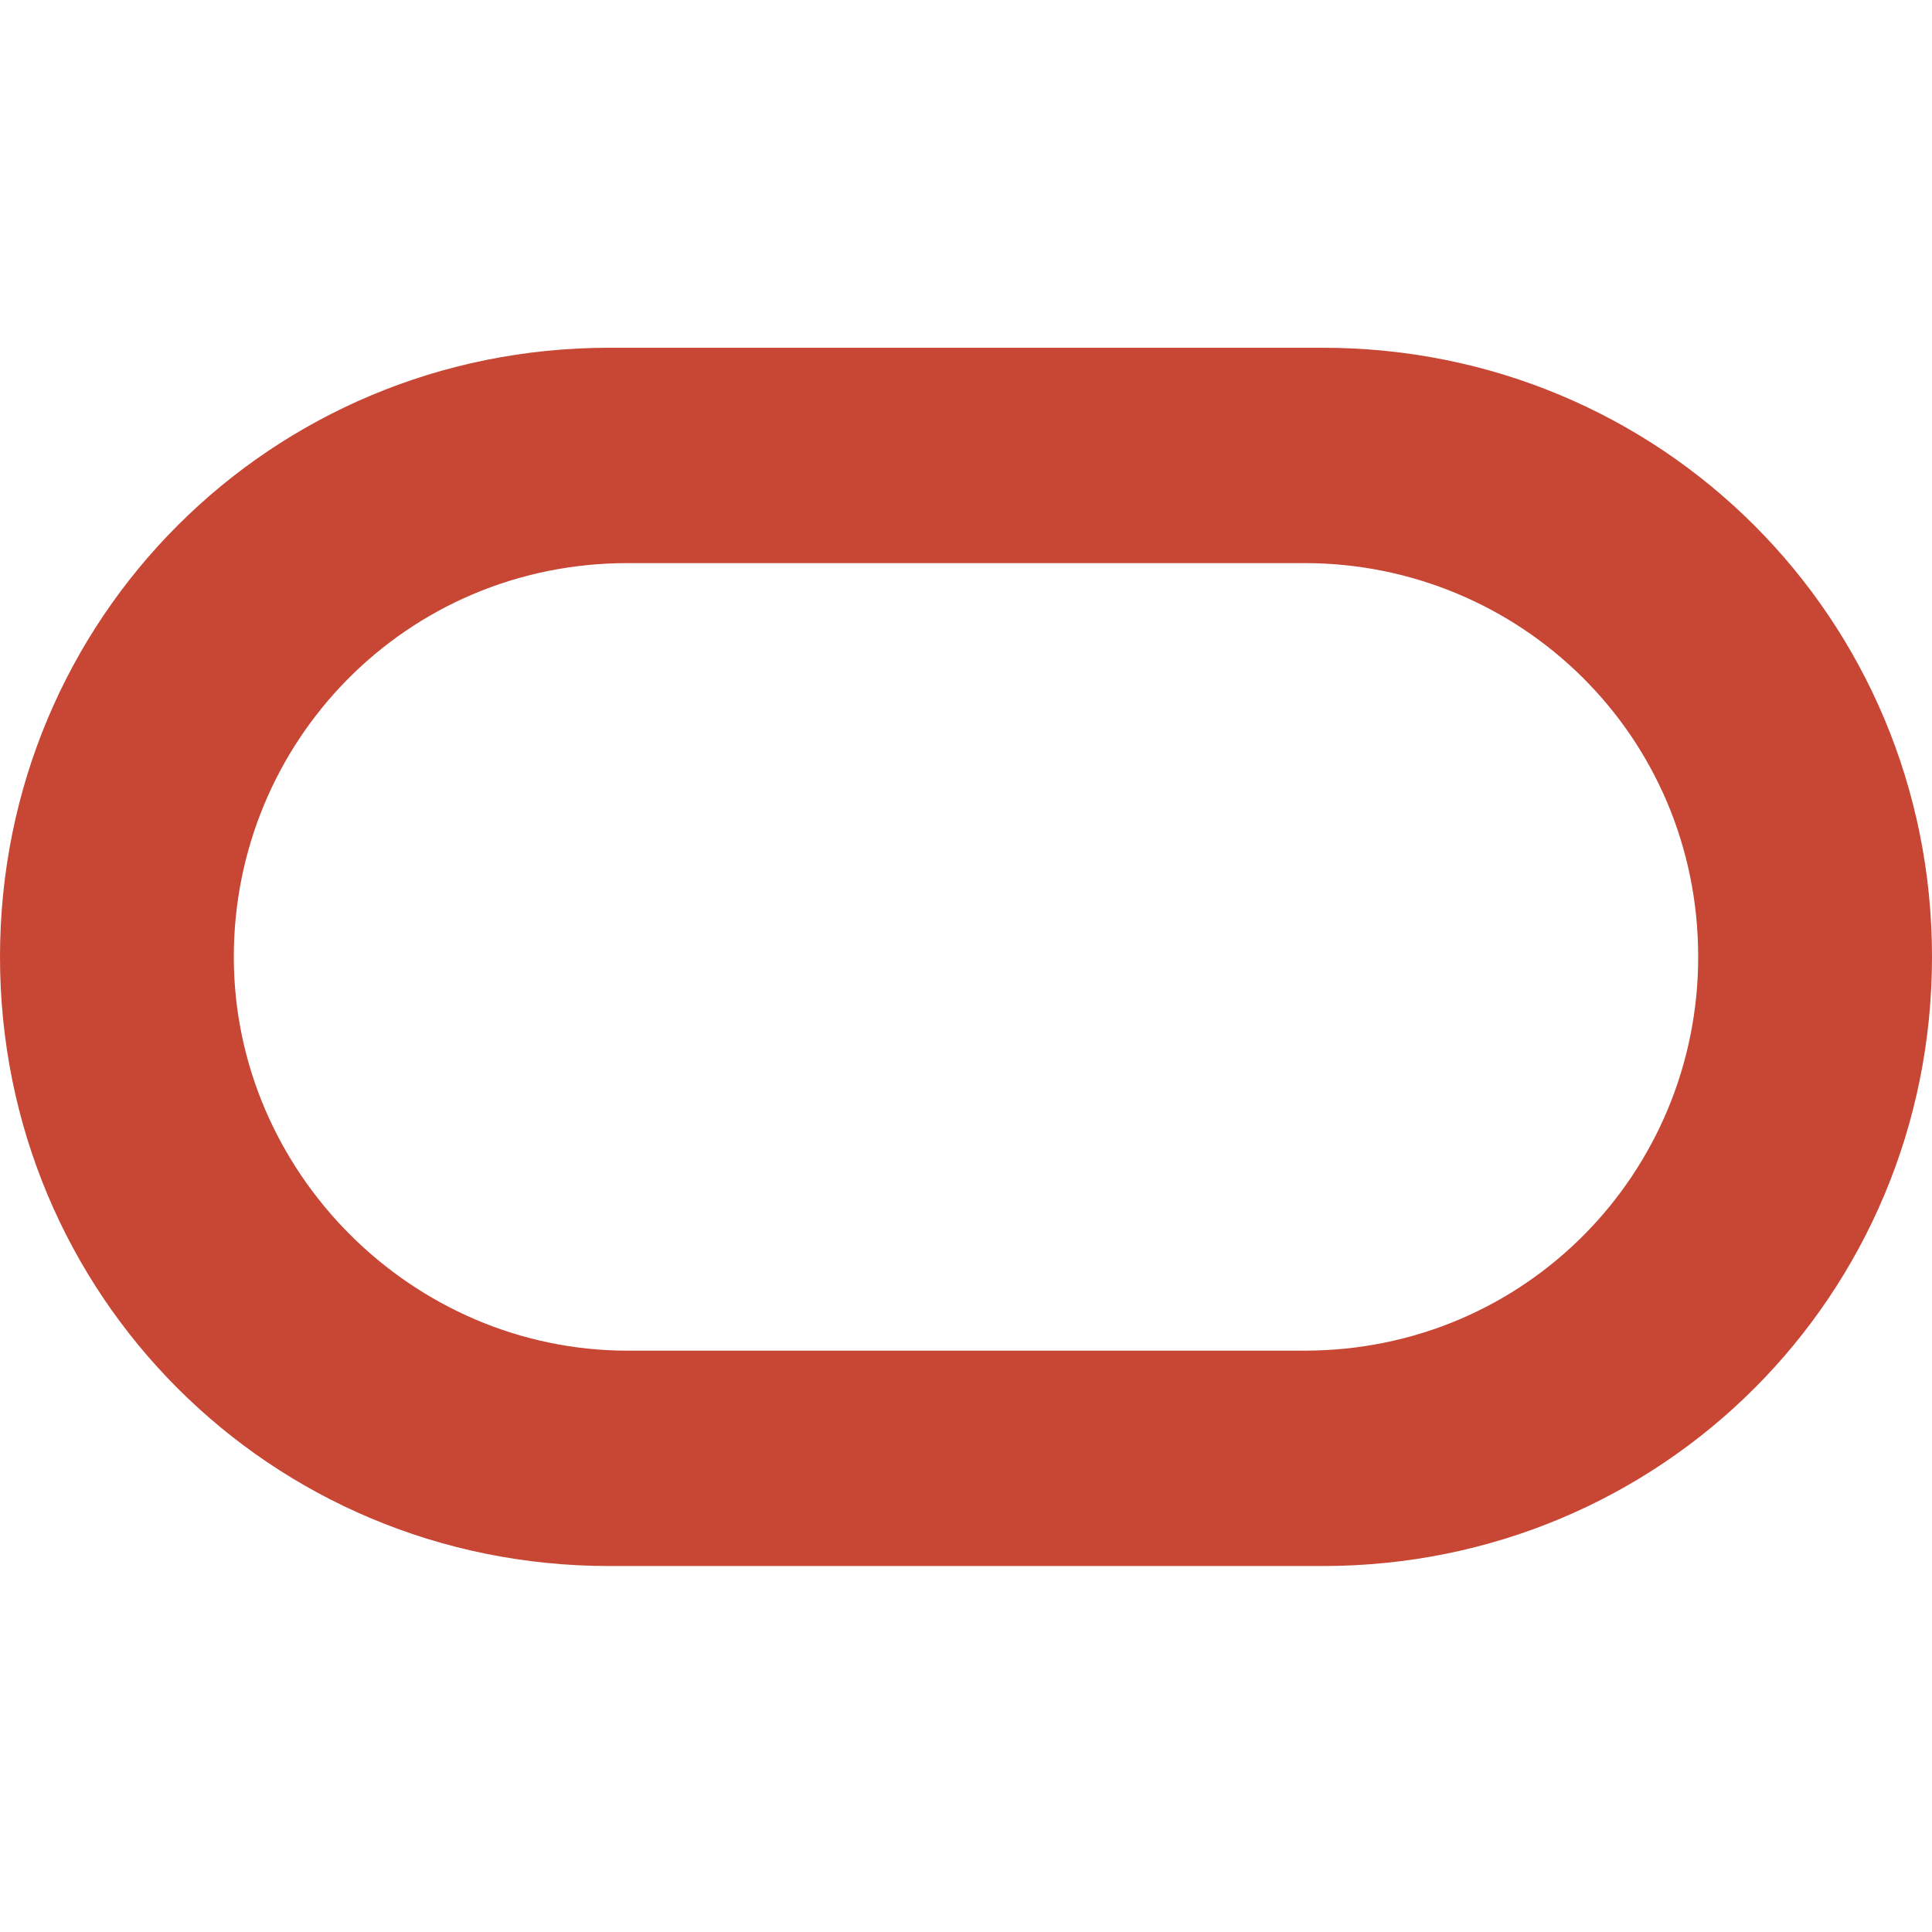
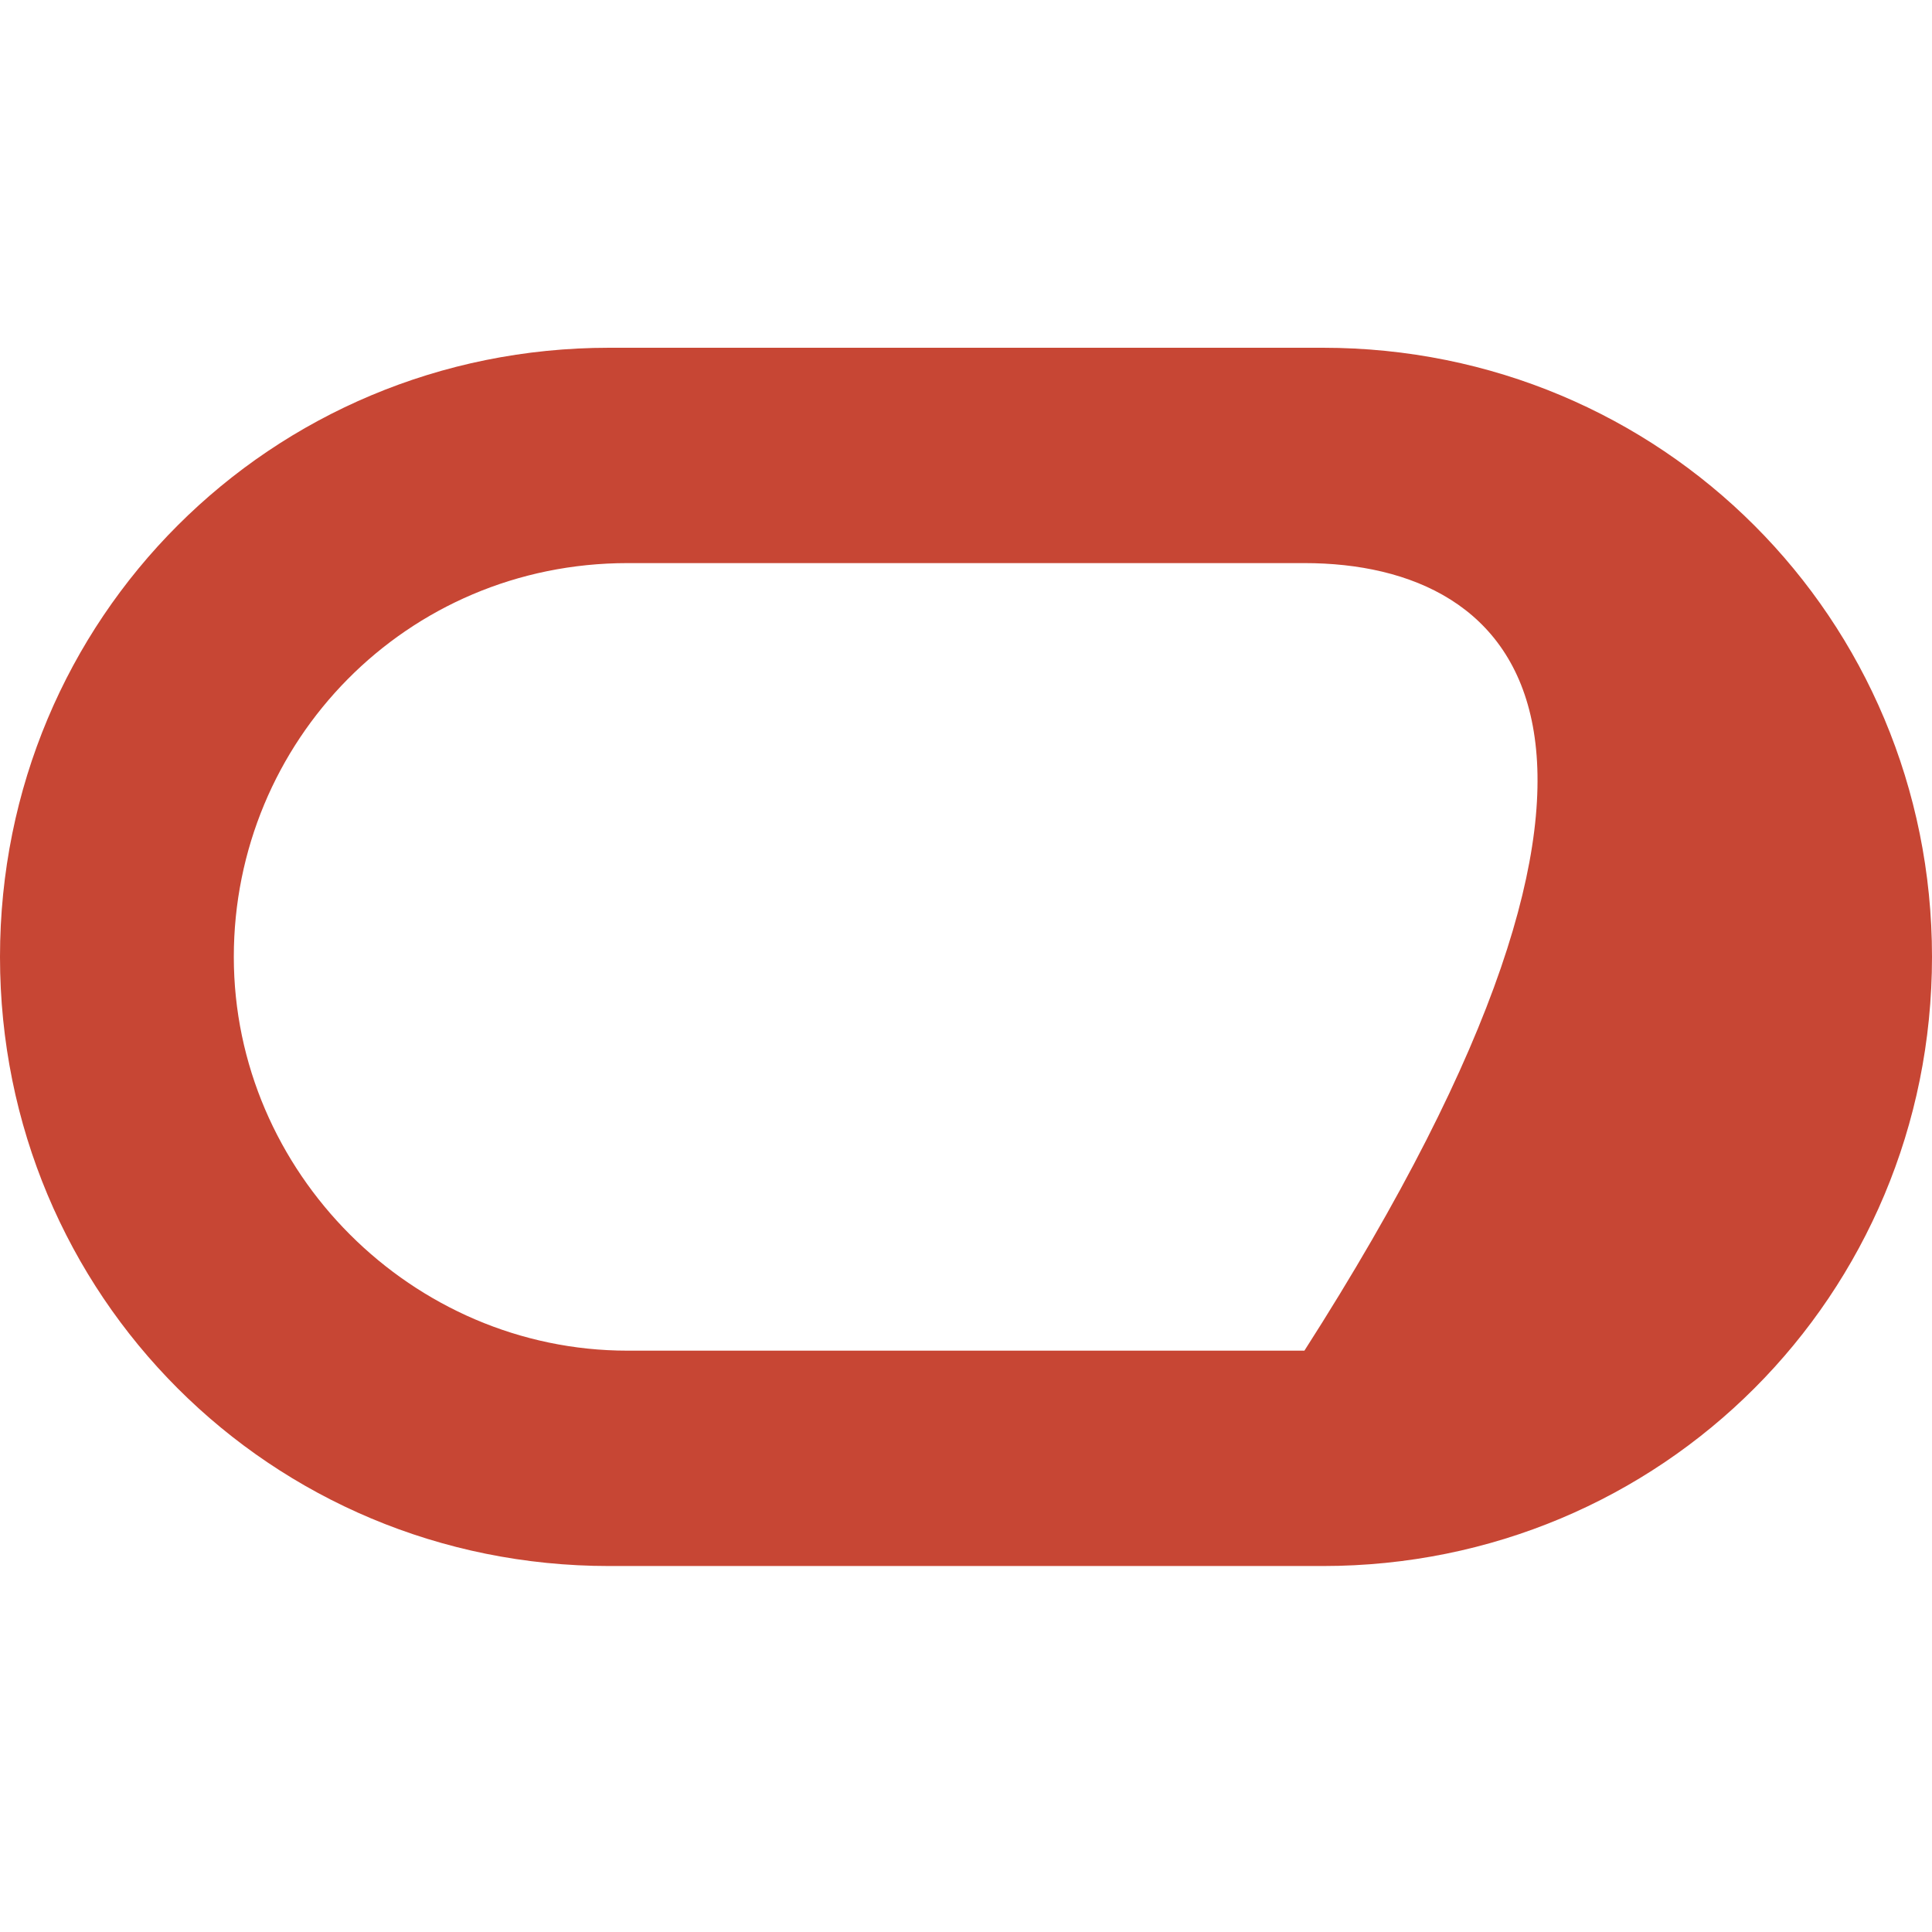
<svg xmlns="http://www.w3.org/2000/svg" width="100" height="100" viewBox="0 0 100 100" fill="none">
  <g id="oracle">
    <g id="oracle_2">
-       <path id="Vector" d="M31.529 81.057C14.013 81.057 0 67.044 0 49.528C0 32.012 14.013 18 31.529 18H68.471C85.987 18 100 32.012 100 49.528C100 67.044 85.987 81.057 68.471 81.057H31.529ZM67.516 69.91C78.981 69.91 87.898 60.675 87.898 49.528C87.898 38.063 78.662 29.146 67.516 29.146H32.484C21.019 29.146 12.102 38.382 12.102 49.528C12.102 60.675 21.338 69.91 32.484 69.91H67.516Z" fill="#C74634" />
+       <path id="Vector" d="M31.529 81.057C14.013 81.057 0 67.044 0 49.528C0 32.012 14.013 18 31.529 18H68.471C85.987 18 100 32.012 100 49.528C100 67.044 85.987 81.057 68.471 81.057H31.529ZM67.516 69.91C87.898 38.063 78.662 29.146 67.516 29.146H32.484C21.019 29.146 12.102 38.382 12.102 49.528C12.102 60.675 21.338 69.91 32.484 69.91H67.516Z" fill="#C74634" />
    </g>
  </g>
</svg>